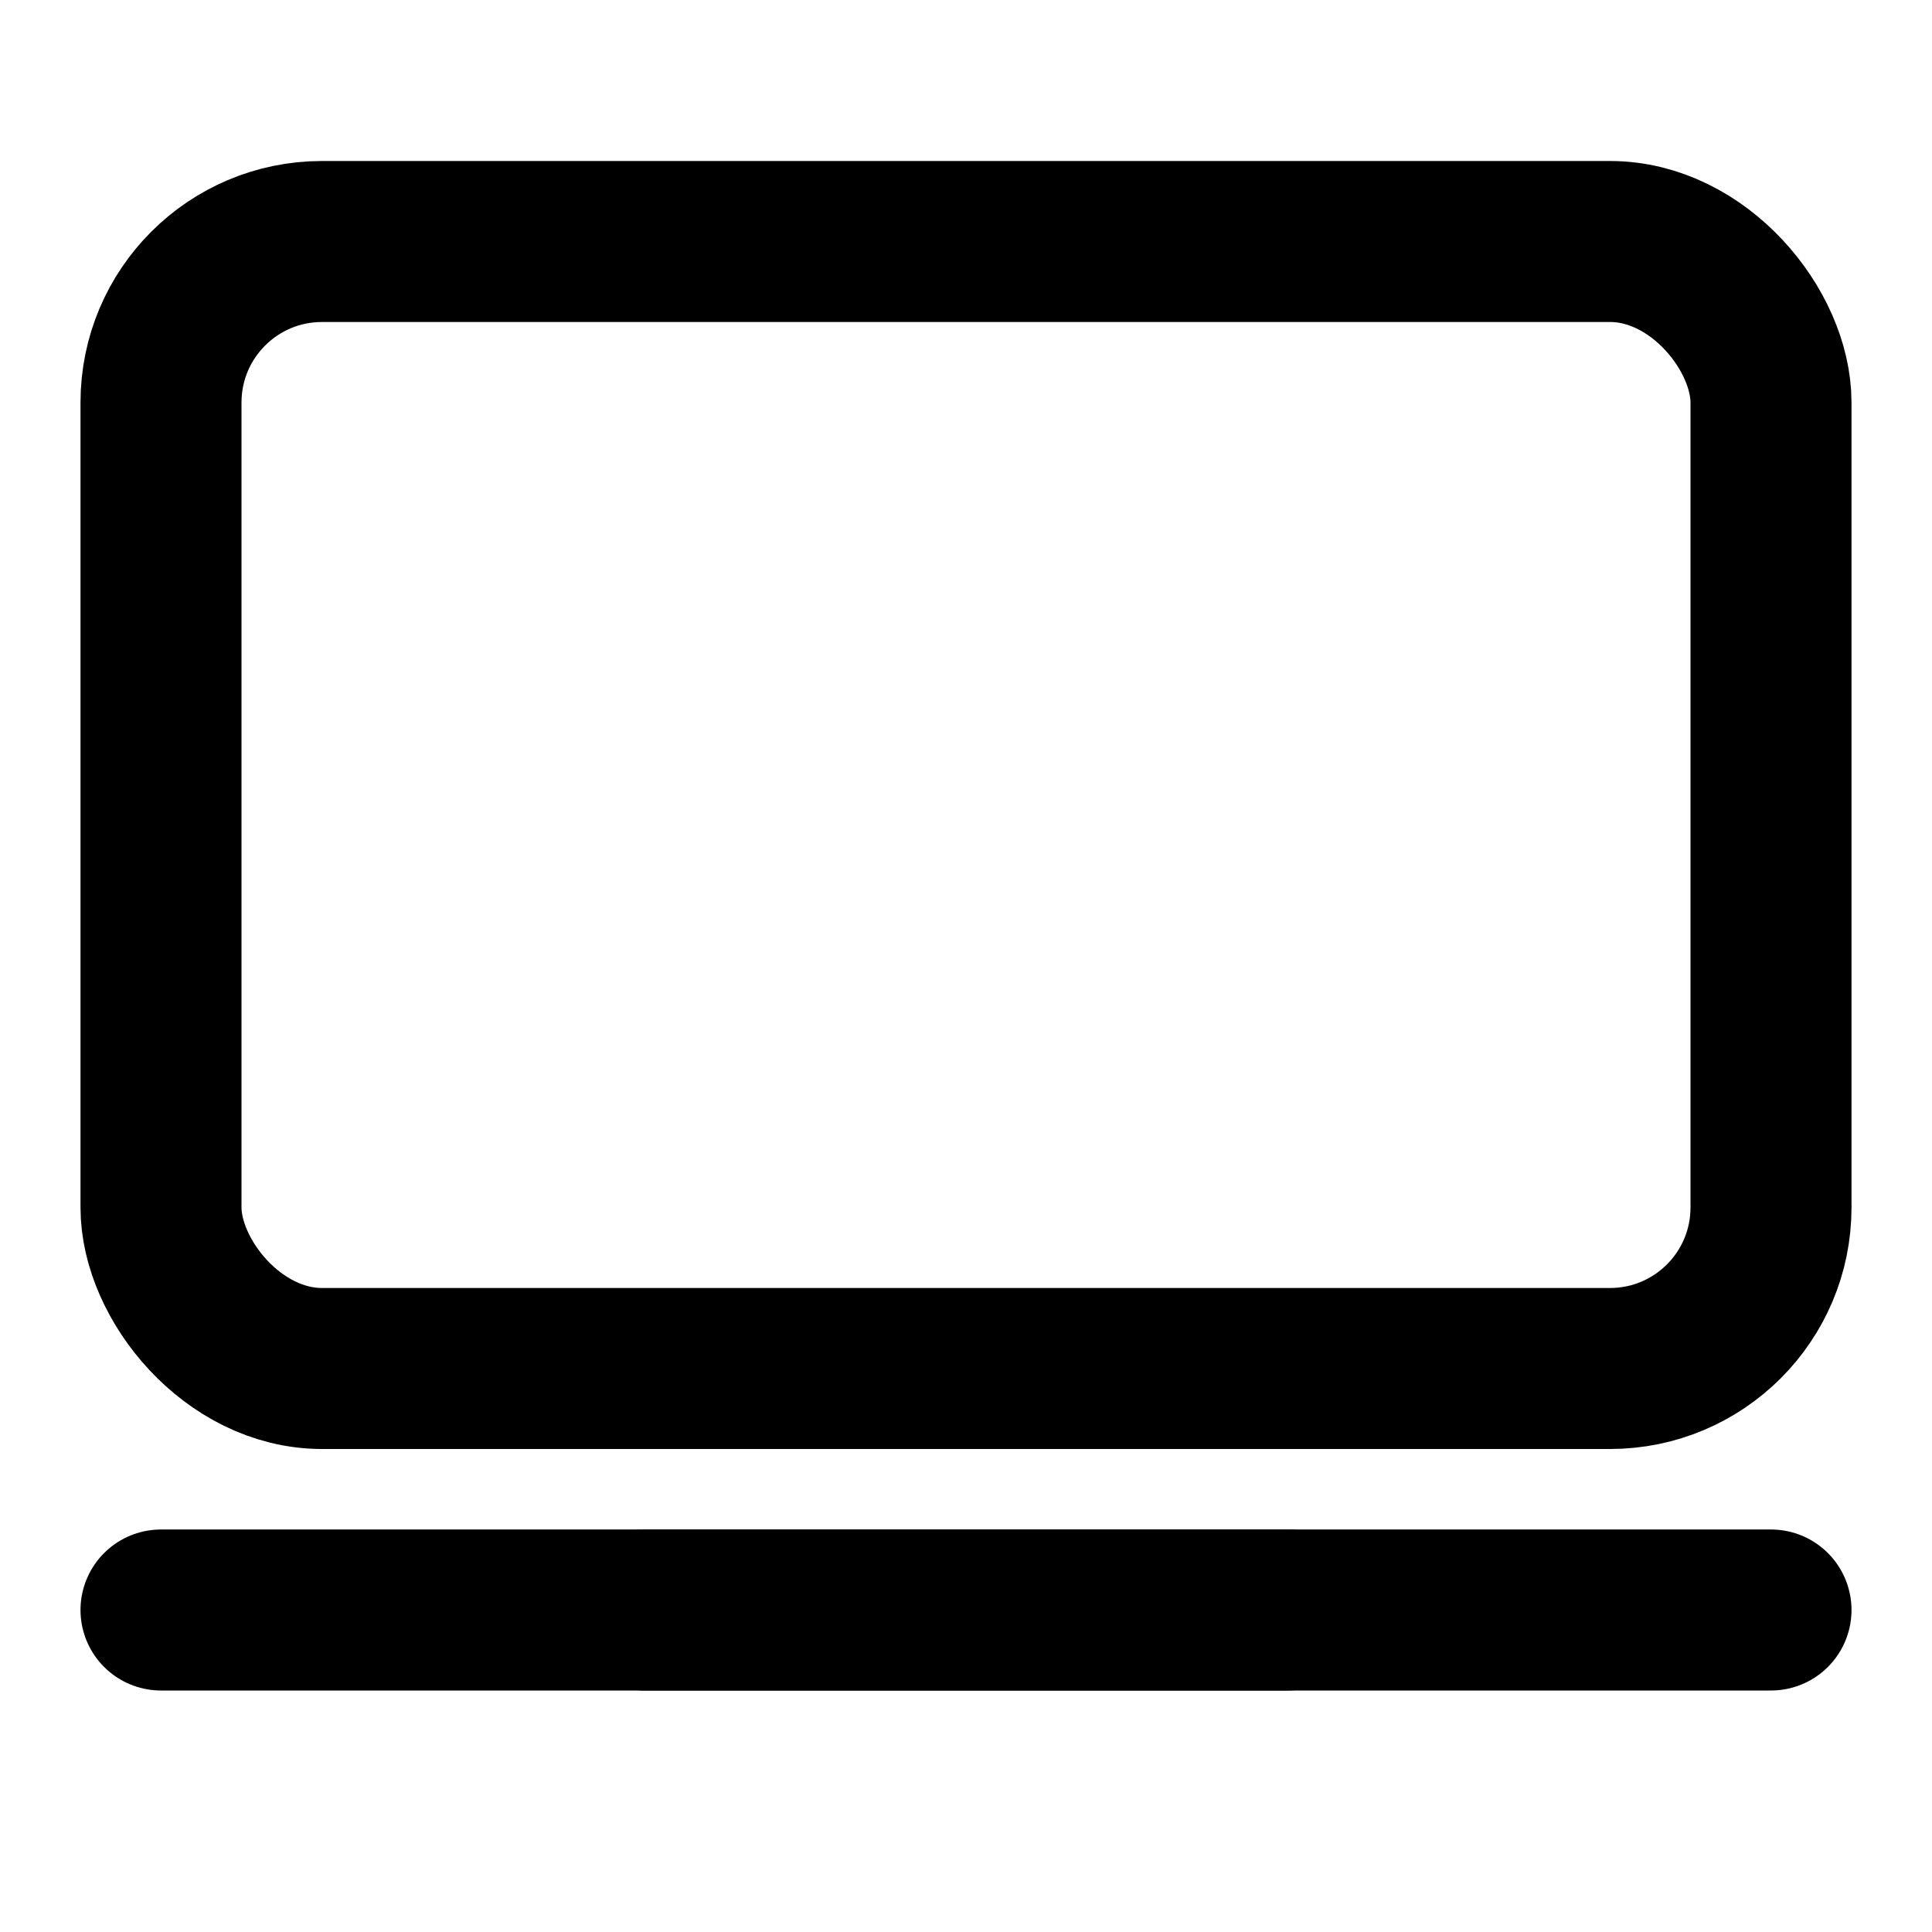
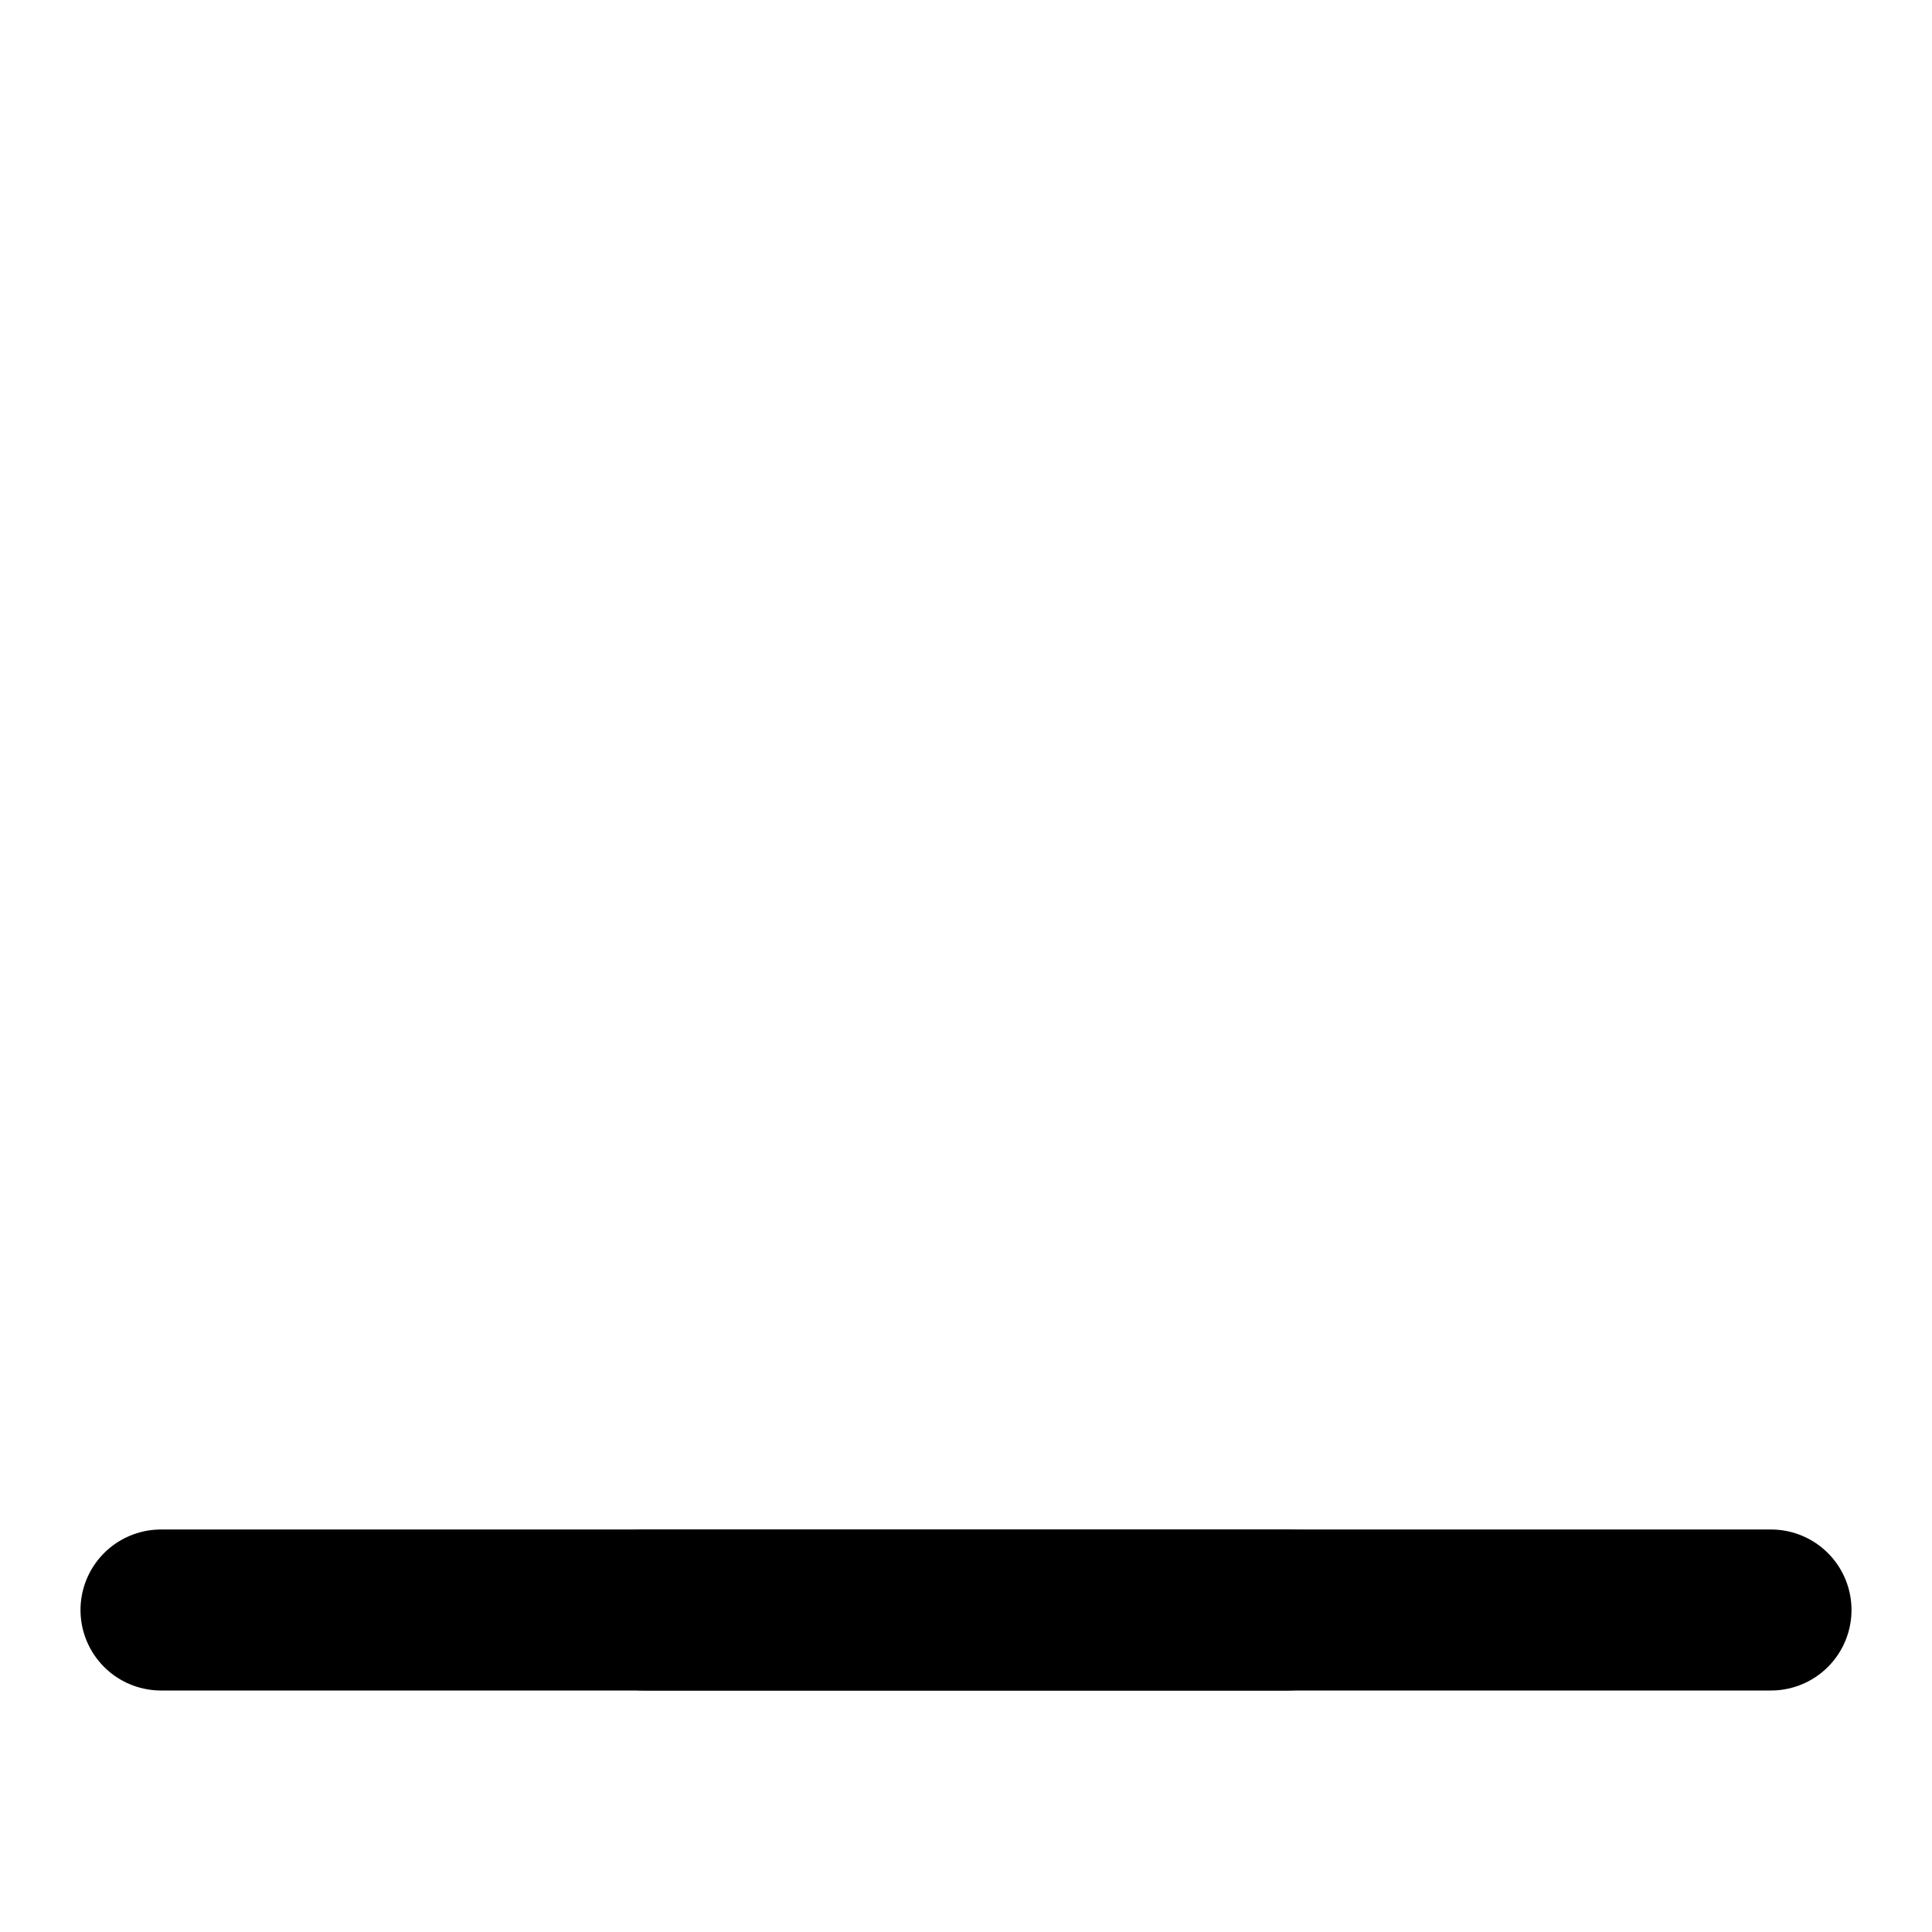
<svg xmlns="http://www.w3.org/2000/svg" width="60" height="60" viewBox="0 0 24 24" fill="none" stroke="#000000" stroke-width="2" stroke-linecap="round" stroke-linejoin="round">
-   <rect x="2" y="3" width="20" height="14" rx="2" ry="2" />
  <line x1="2" y1="20" x2="22" y2="20" />
  <line x1="8" y1="20" x2="16" y2="20" />
</svg>